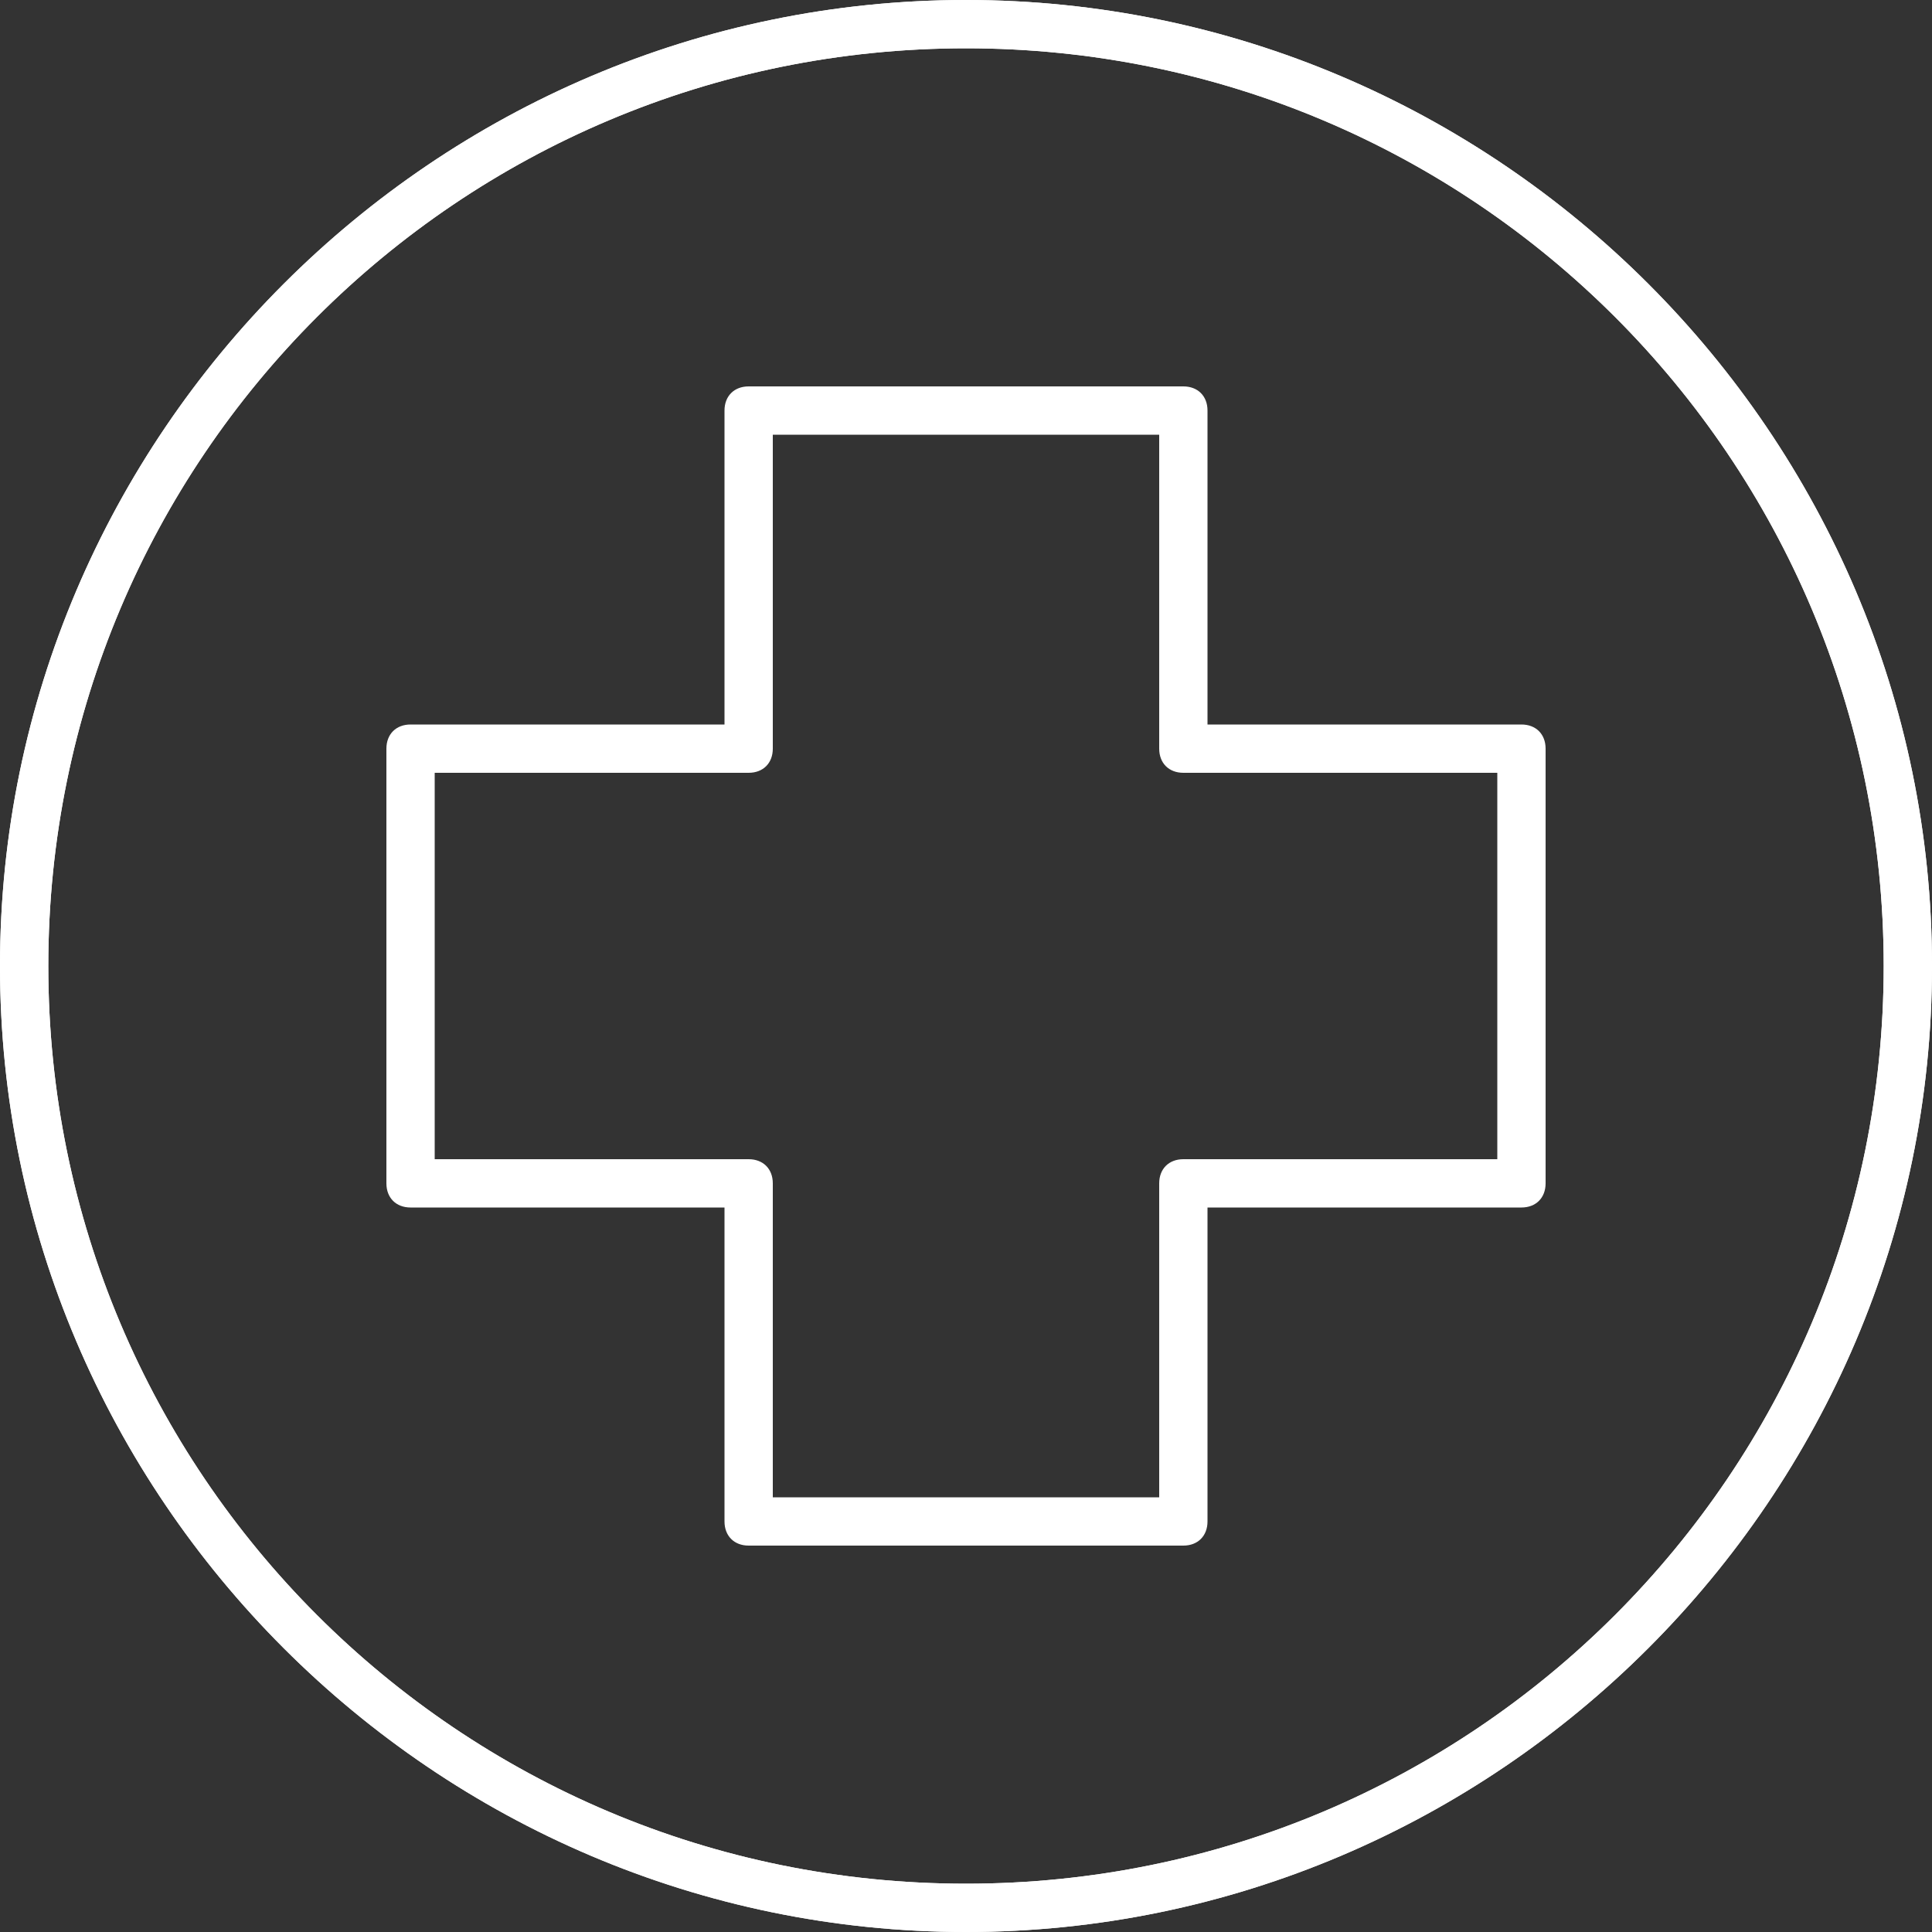
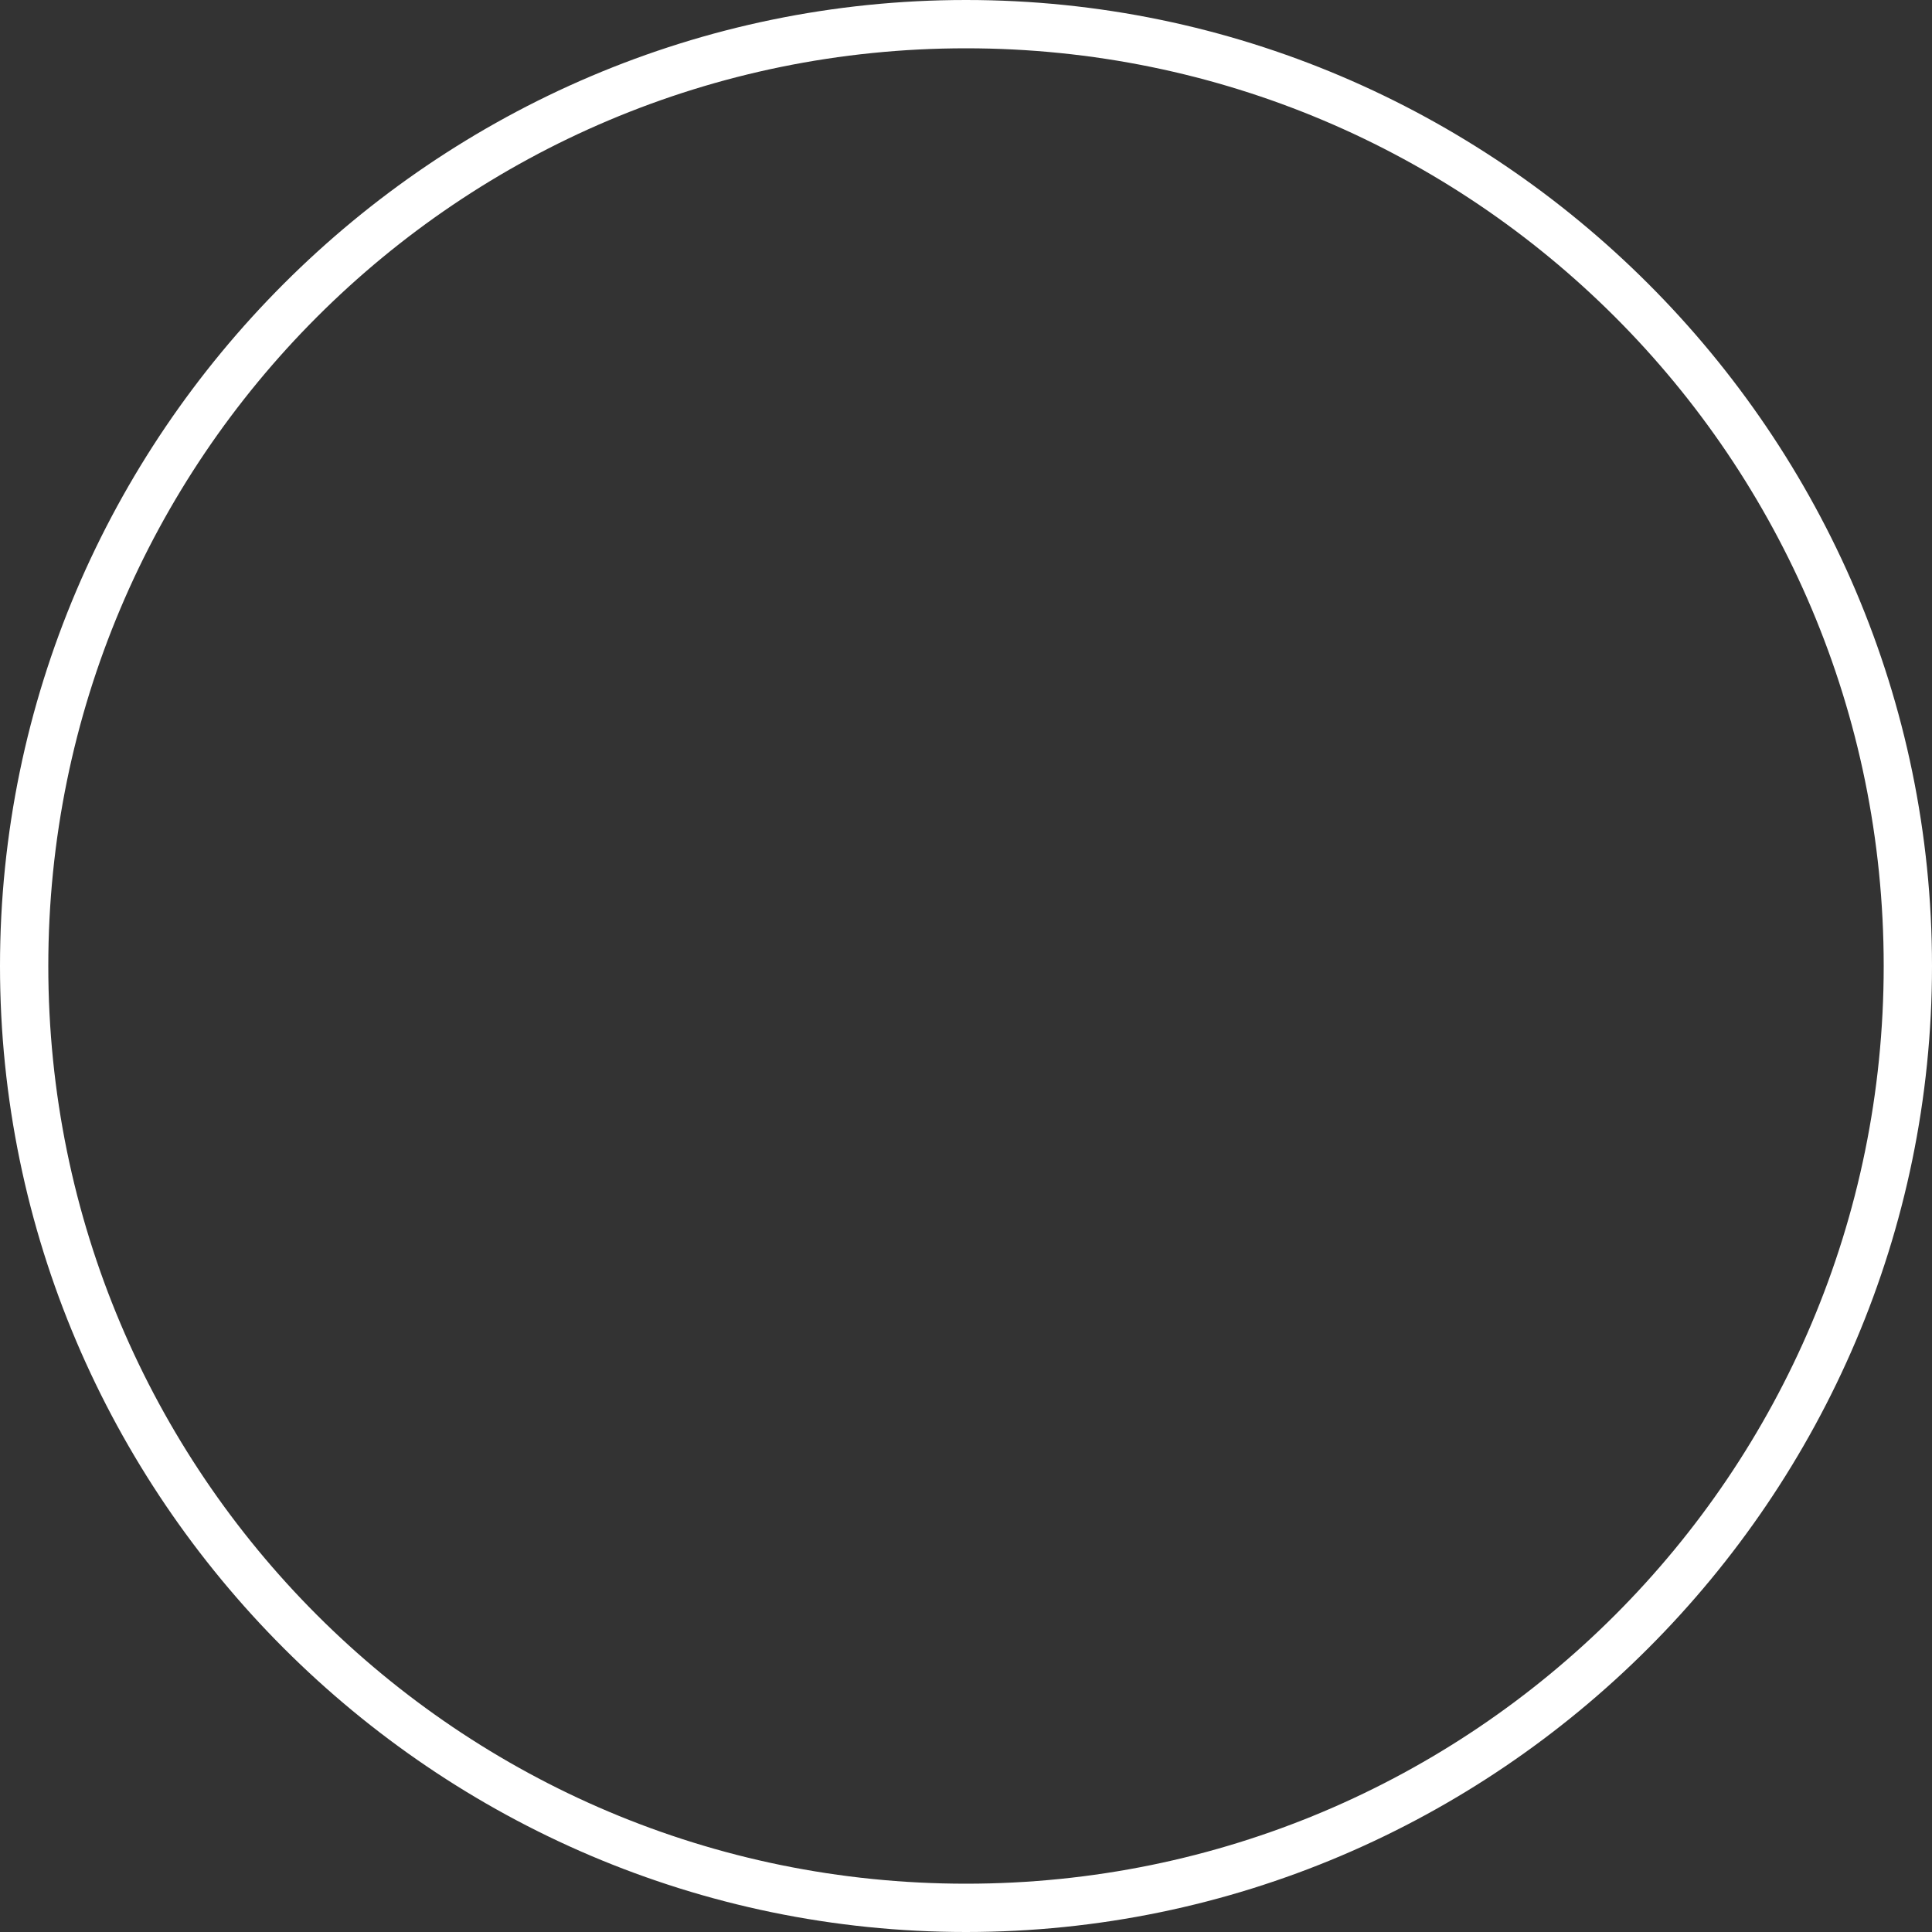
<svg xmlns="http://www.w3.org/2000/svg" id="Layer_1" version="1.1" viewBox="0 0 40 40">
  <rect x="0" y="0" width="40" height="40" fill="#333333" stroke="none" />
  <defs>
    <style>
      .st0 {
        fill: #fff;
      }
    </style>
  </defs>
-   <path class="st0" d="M20,0C9,0,0,9,0,20s9,20,20,20,20-9,20-20S31,0,20,0ZM20,39C9.5,39,1,30.5,1,20S9.5,1,20,1s19,8.5,19,19-8.5,19-19,19Z" />
-   <path class="st0" d="M31.5,15h-6.5v-6.5c0-.3-.2-.5-.5-.5h-9c-.3,0-.5.2-.5.5v6.5h-6.5c-.3,0-.5.2-.5.5v9c0,.3.2.5.5.5h6.5v6.5c0,.3.2.5.5.5h9c.3,0,.5-.2.5-.5v-6.5h6.5c.3,0,.5-.2.5-.5v-9c0-.3-.2-.5-.5-.5ZM31,24h-6.5c-.3,0-.5.2-.5.5v6.5h-8v-6.5c0-.3-.2-.5-.5-.5h-6.5v-8h6.5c.3,0,.5-.2.5-.5v-6.5h8v6.5c0,.3.2.5.5.5h6.5v8Z" />
  <path class="st0" d="M20,40C9,40,0,31,0,20S9,0,20,0s20,9,20,20-9,20-20,20ZM20,1C9.5,1,1,9.5,1,20s8.5,19,19,19,19-8.5,19-19S30.5,1,20,1Z" />
</svg>